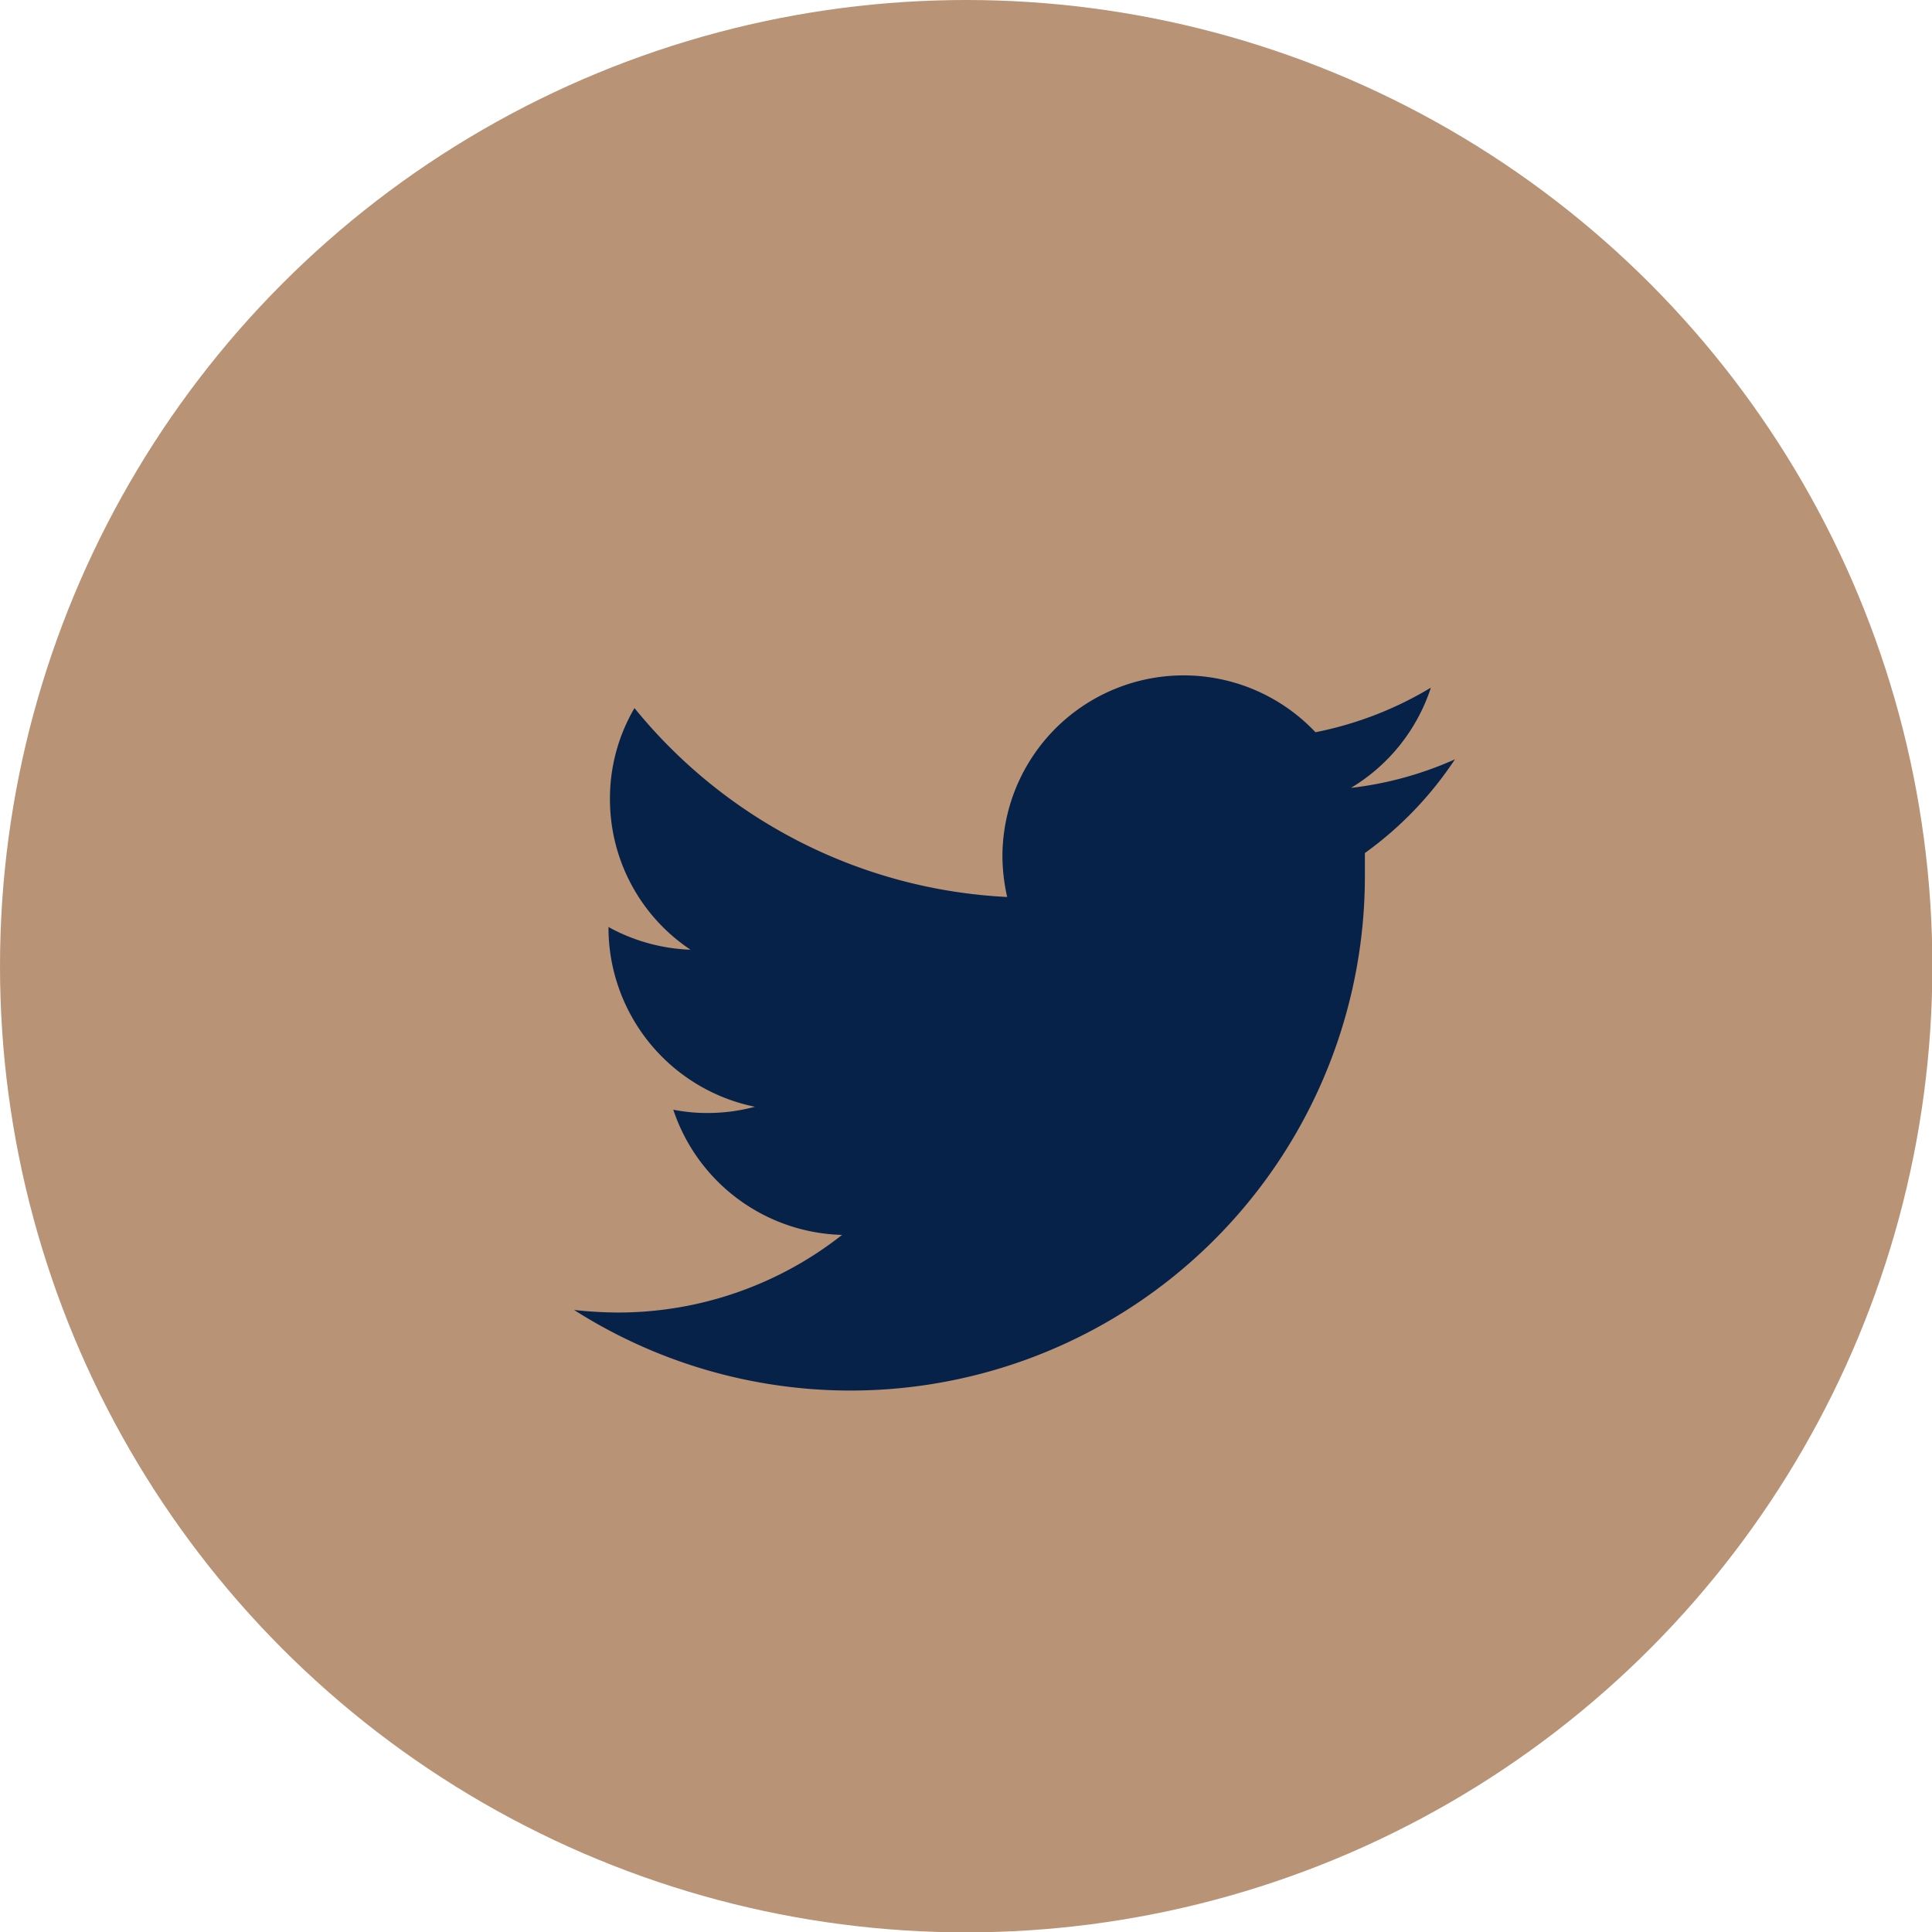
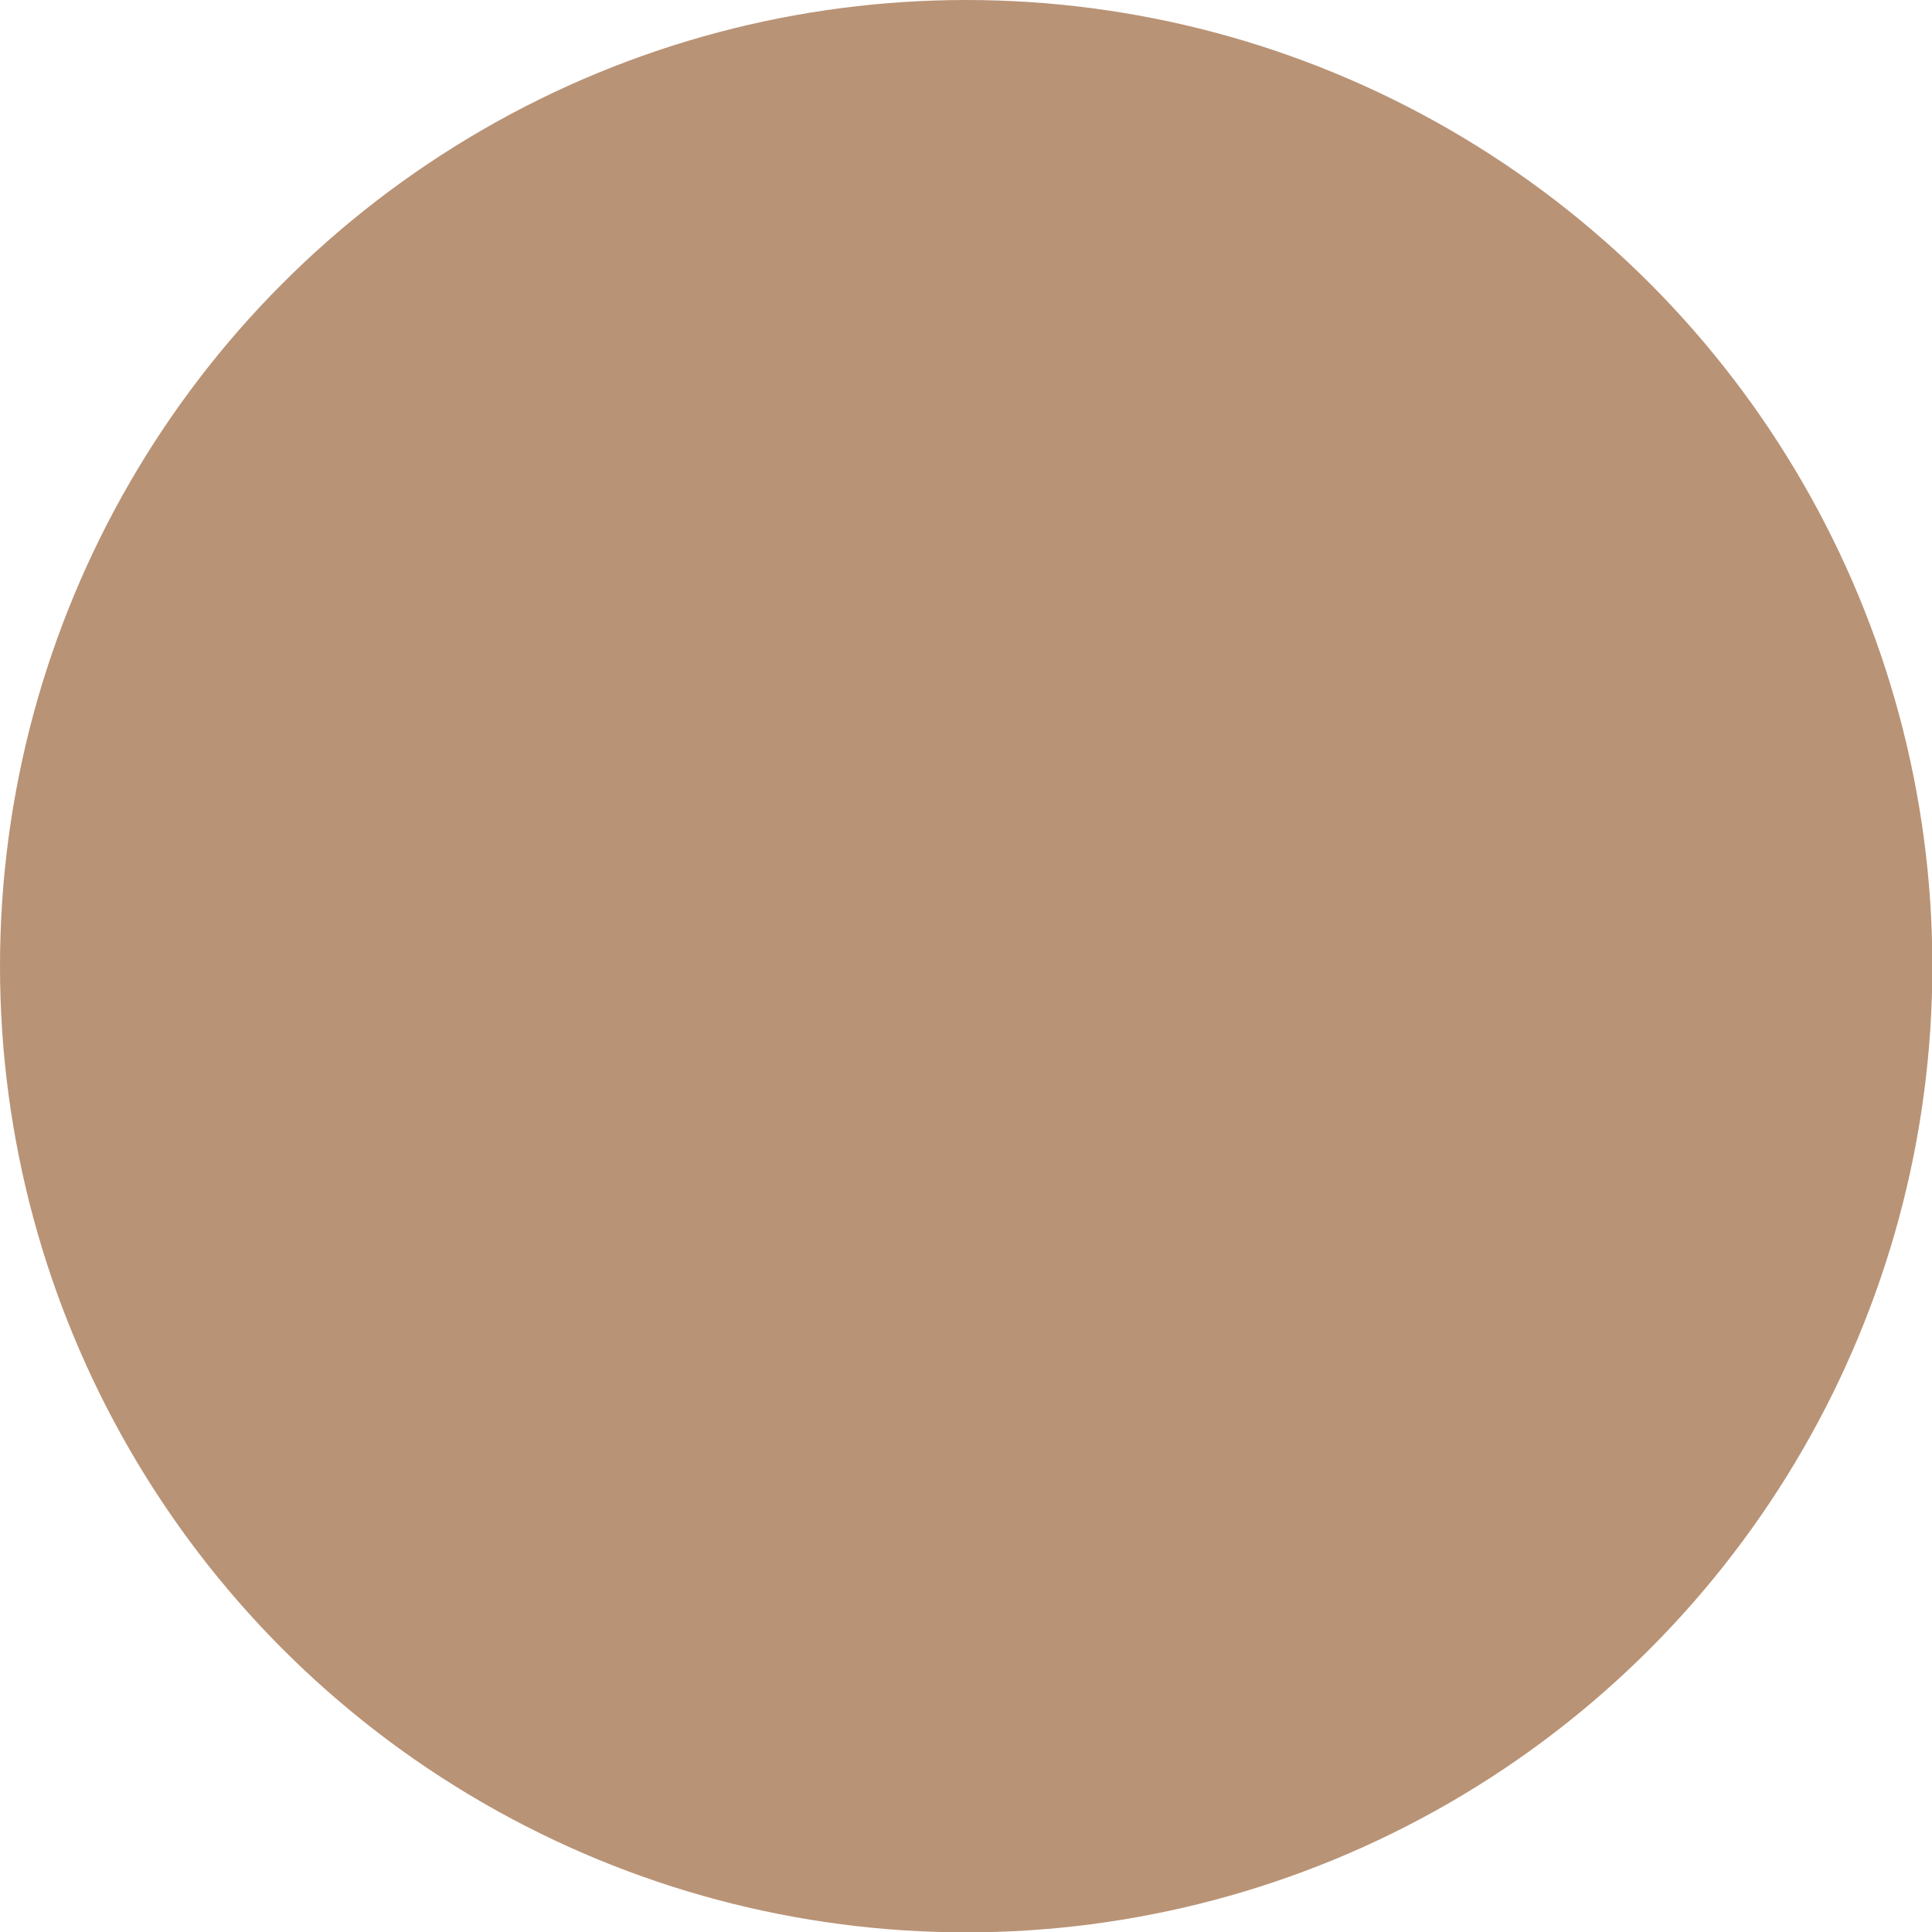
<svg xmlns="http://www.w3.org/2000/svg" viewBox="0 0 52.77 52.77">
  <defs>
    <style>.cls-1{fill:#b99376;}.cls-2{fill:#062248;}</style>
  </defs>
  <title>Asset 7</title>
  <g id="Layer_2" data-name="Layer 2">
    <g id="Layer_1-2" data-name="Layer 1">
      <circle class="cls-1" cx="26.39" cy="26.39" r="26.39" />
-       <path class="cls-2" d="M39.07,18.79A9.79,9.79,0,0,1,35.93,20a4.95,4.95,0,0,0-8.55,3.38,5.12,5.12,0,0,0,.13,1.12,14,14,0,0,1-10.18-5.16,4.88,4.88,0,0,0-.67,2.49,4.94,4.94,0,0,0,2.2,4.11,5,5,0,0,1-2.24-.62v.06a5,5,0,0,0,4,4.85,5,5,0,0,1-1.3.17,4.73,4.73,0,0,1-.93-.09A5,5,0,0,0,23,33.73a9.89,9.89,0,0,1-6.14,2.12,11.5,11.5,0,0,1-1.18-.07A14.05,14.05,0,0,0,37.28,23.94c0-.21,0-.42,0-.64a9.83,9.83,0,0,0,2.46-2.56,9.64,9.64,0,0,1-2.84.78,5,5,0,0,0,2.18-2.73" />
    </g>
  </g>
</svg>